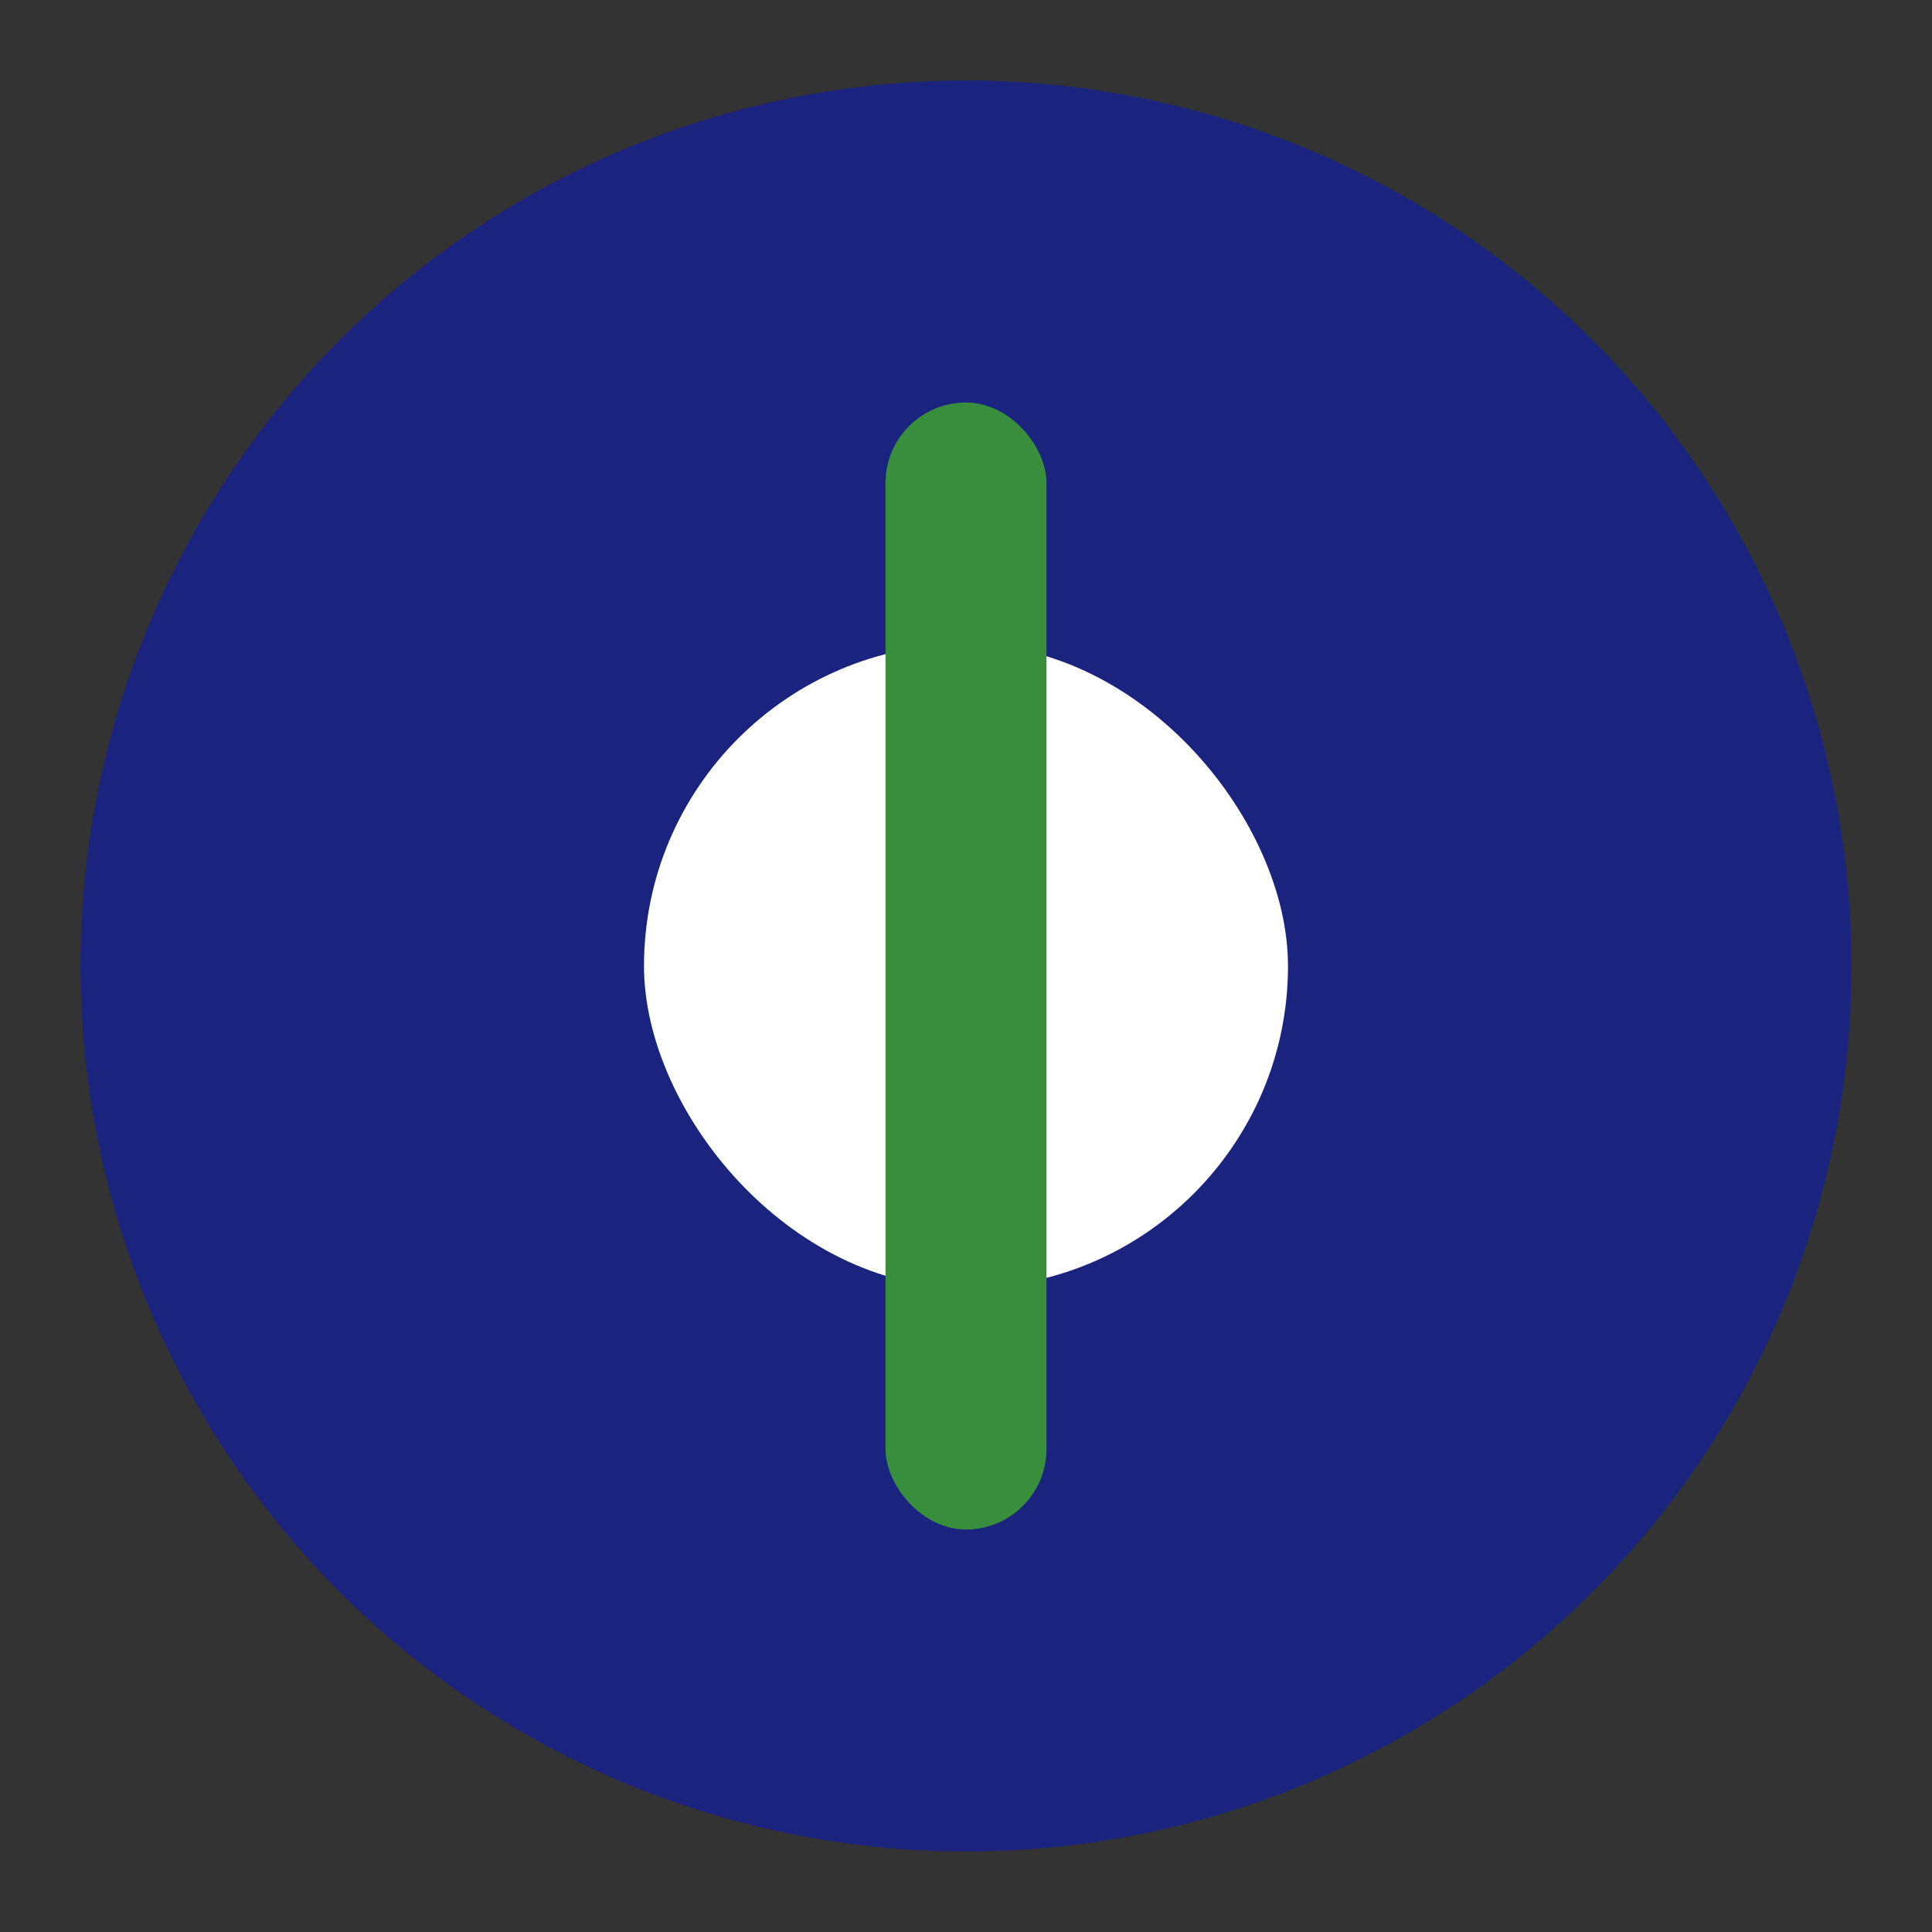
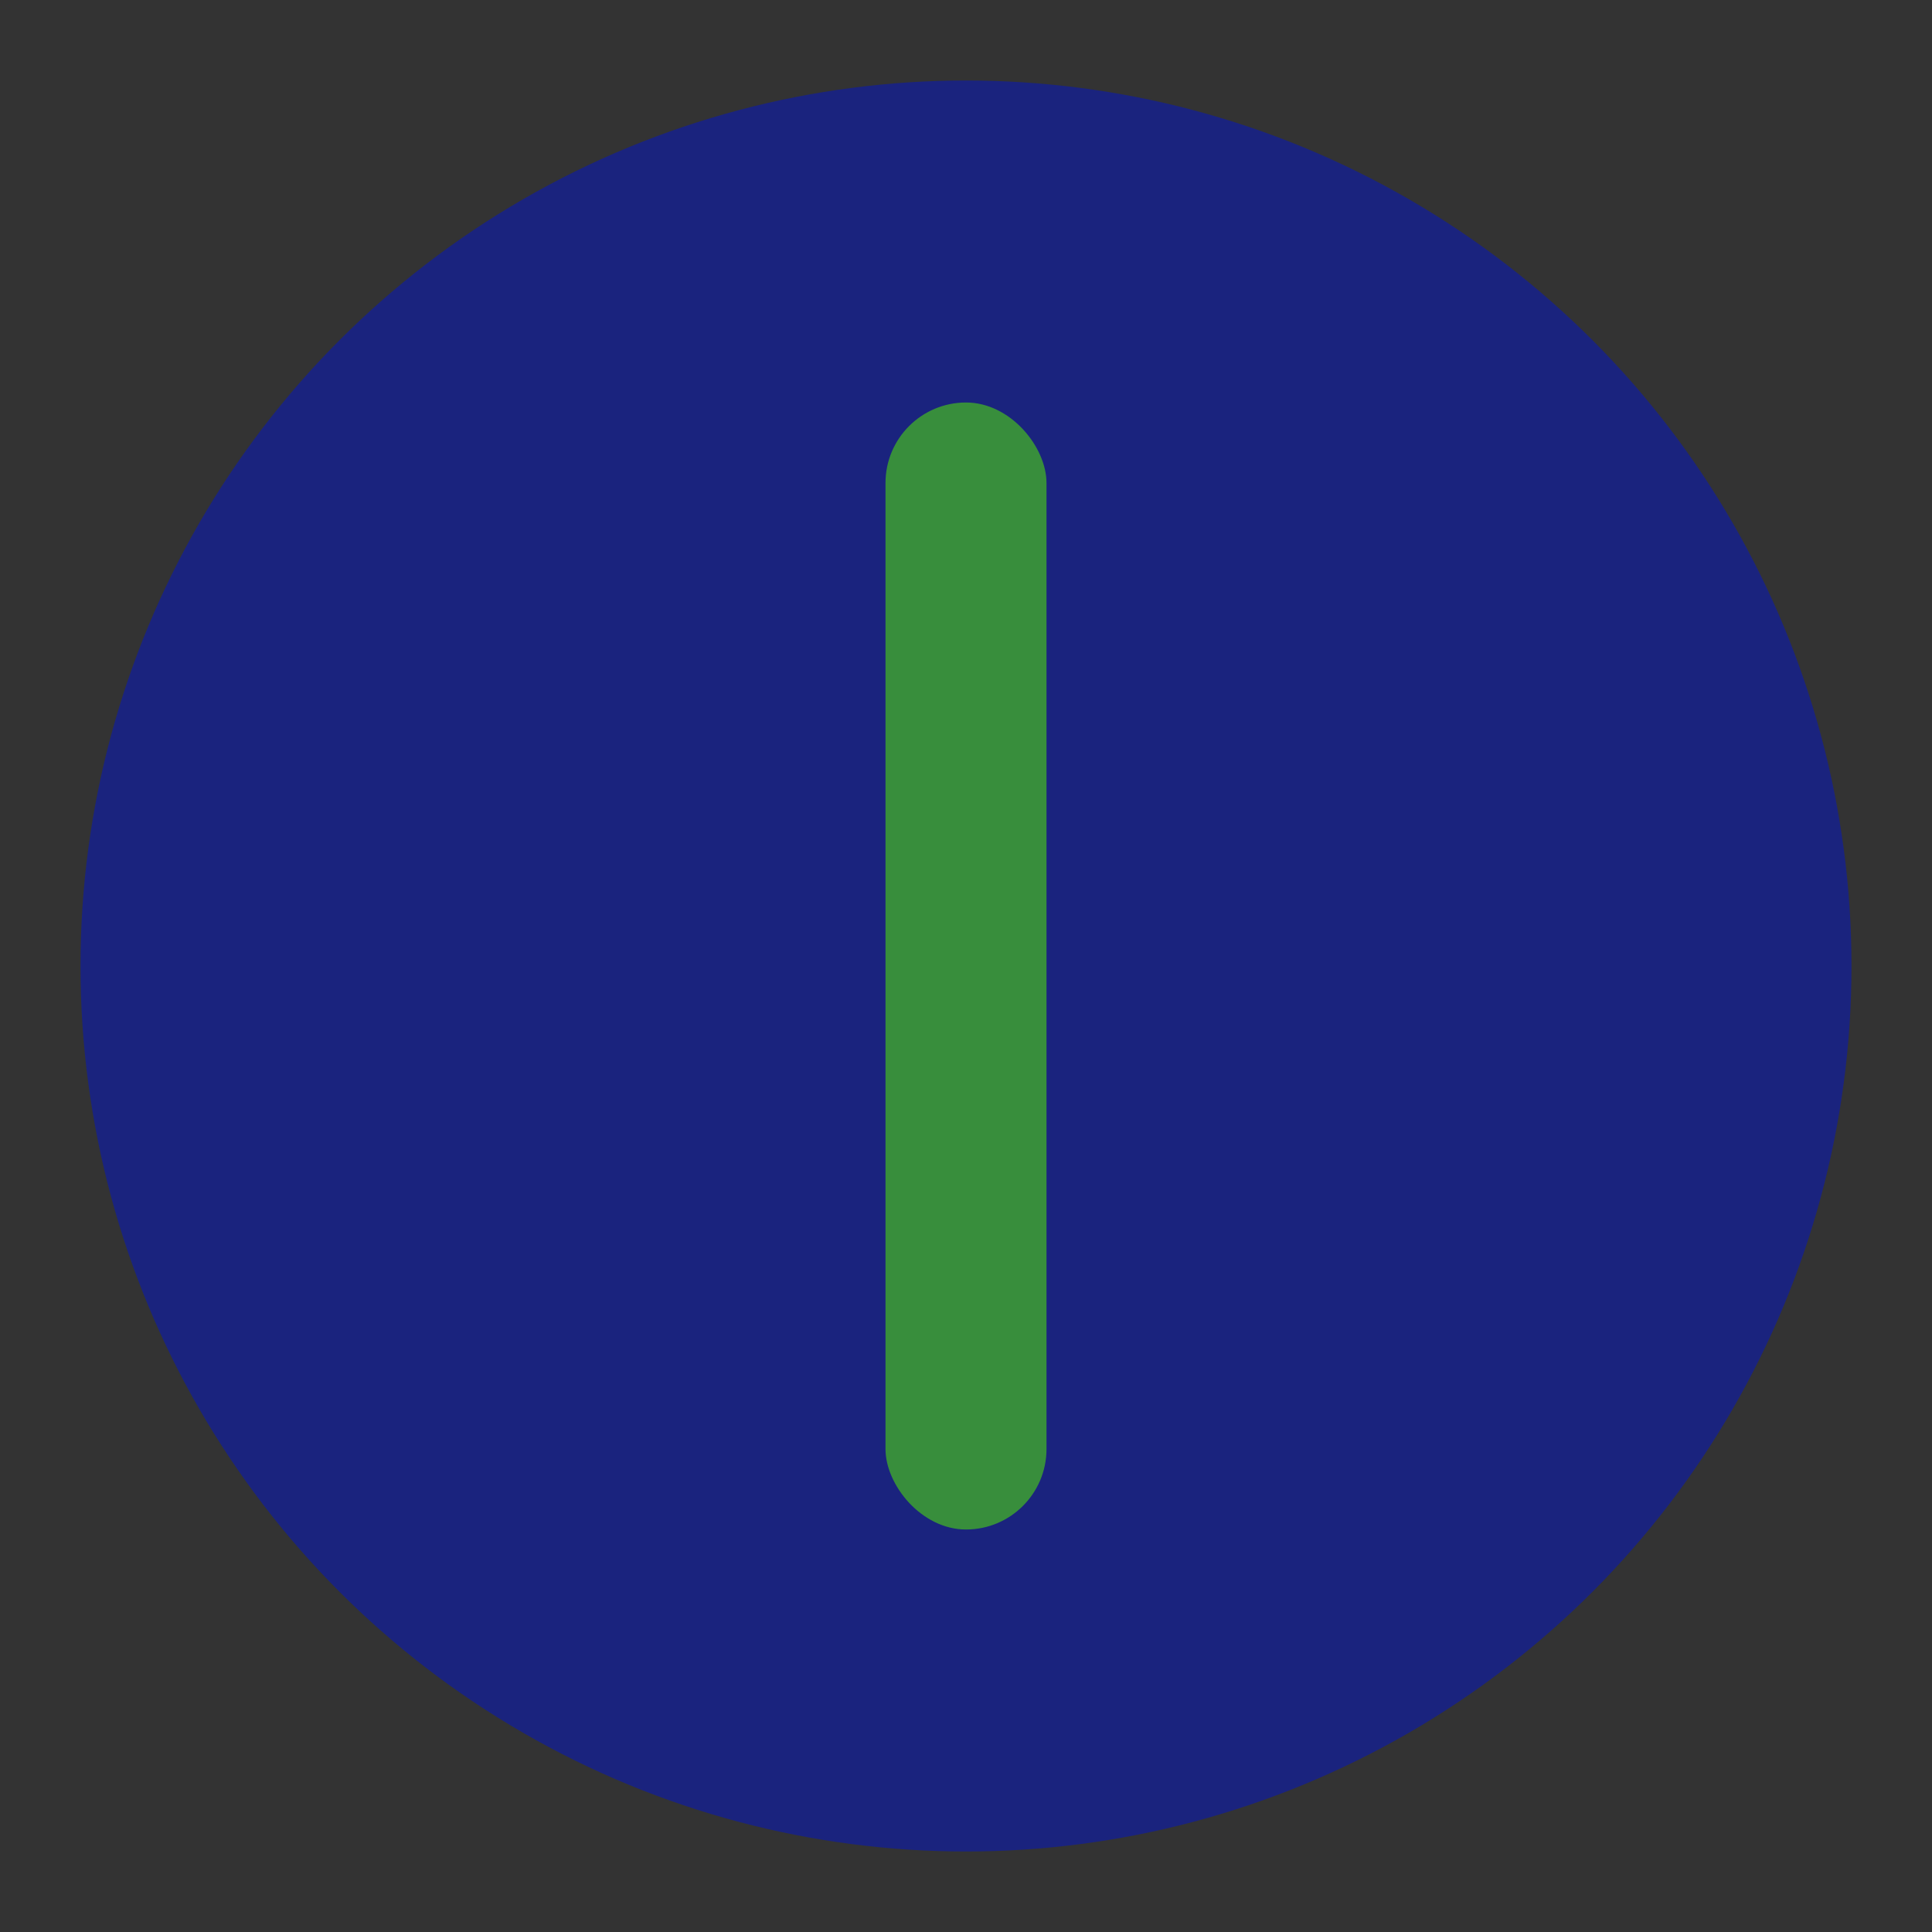
<svg xmlns="http://www.w3.org/2000/svg" viewBox="0 0 48 48">
  <rect x="0" y="0" width="48" height="48" fill="#333333" stroke="none" />
  <circle cx="24" cy="24" r="22" fill="#1a237e" />
-   <rect x="16" y="16" width="16" height="16" rx="8" fill="#fff" />
  <rect x="22" y="10" width="4" height="28" rx="2" fill="#388e3c" />
</svg>